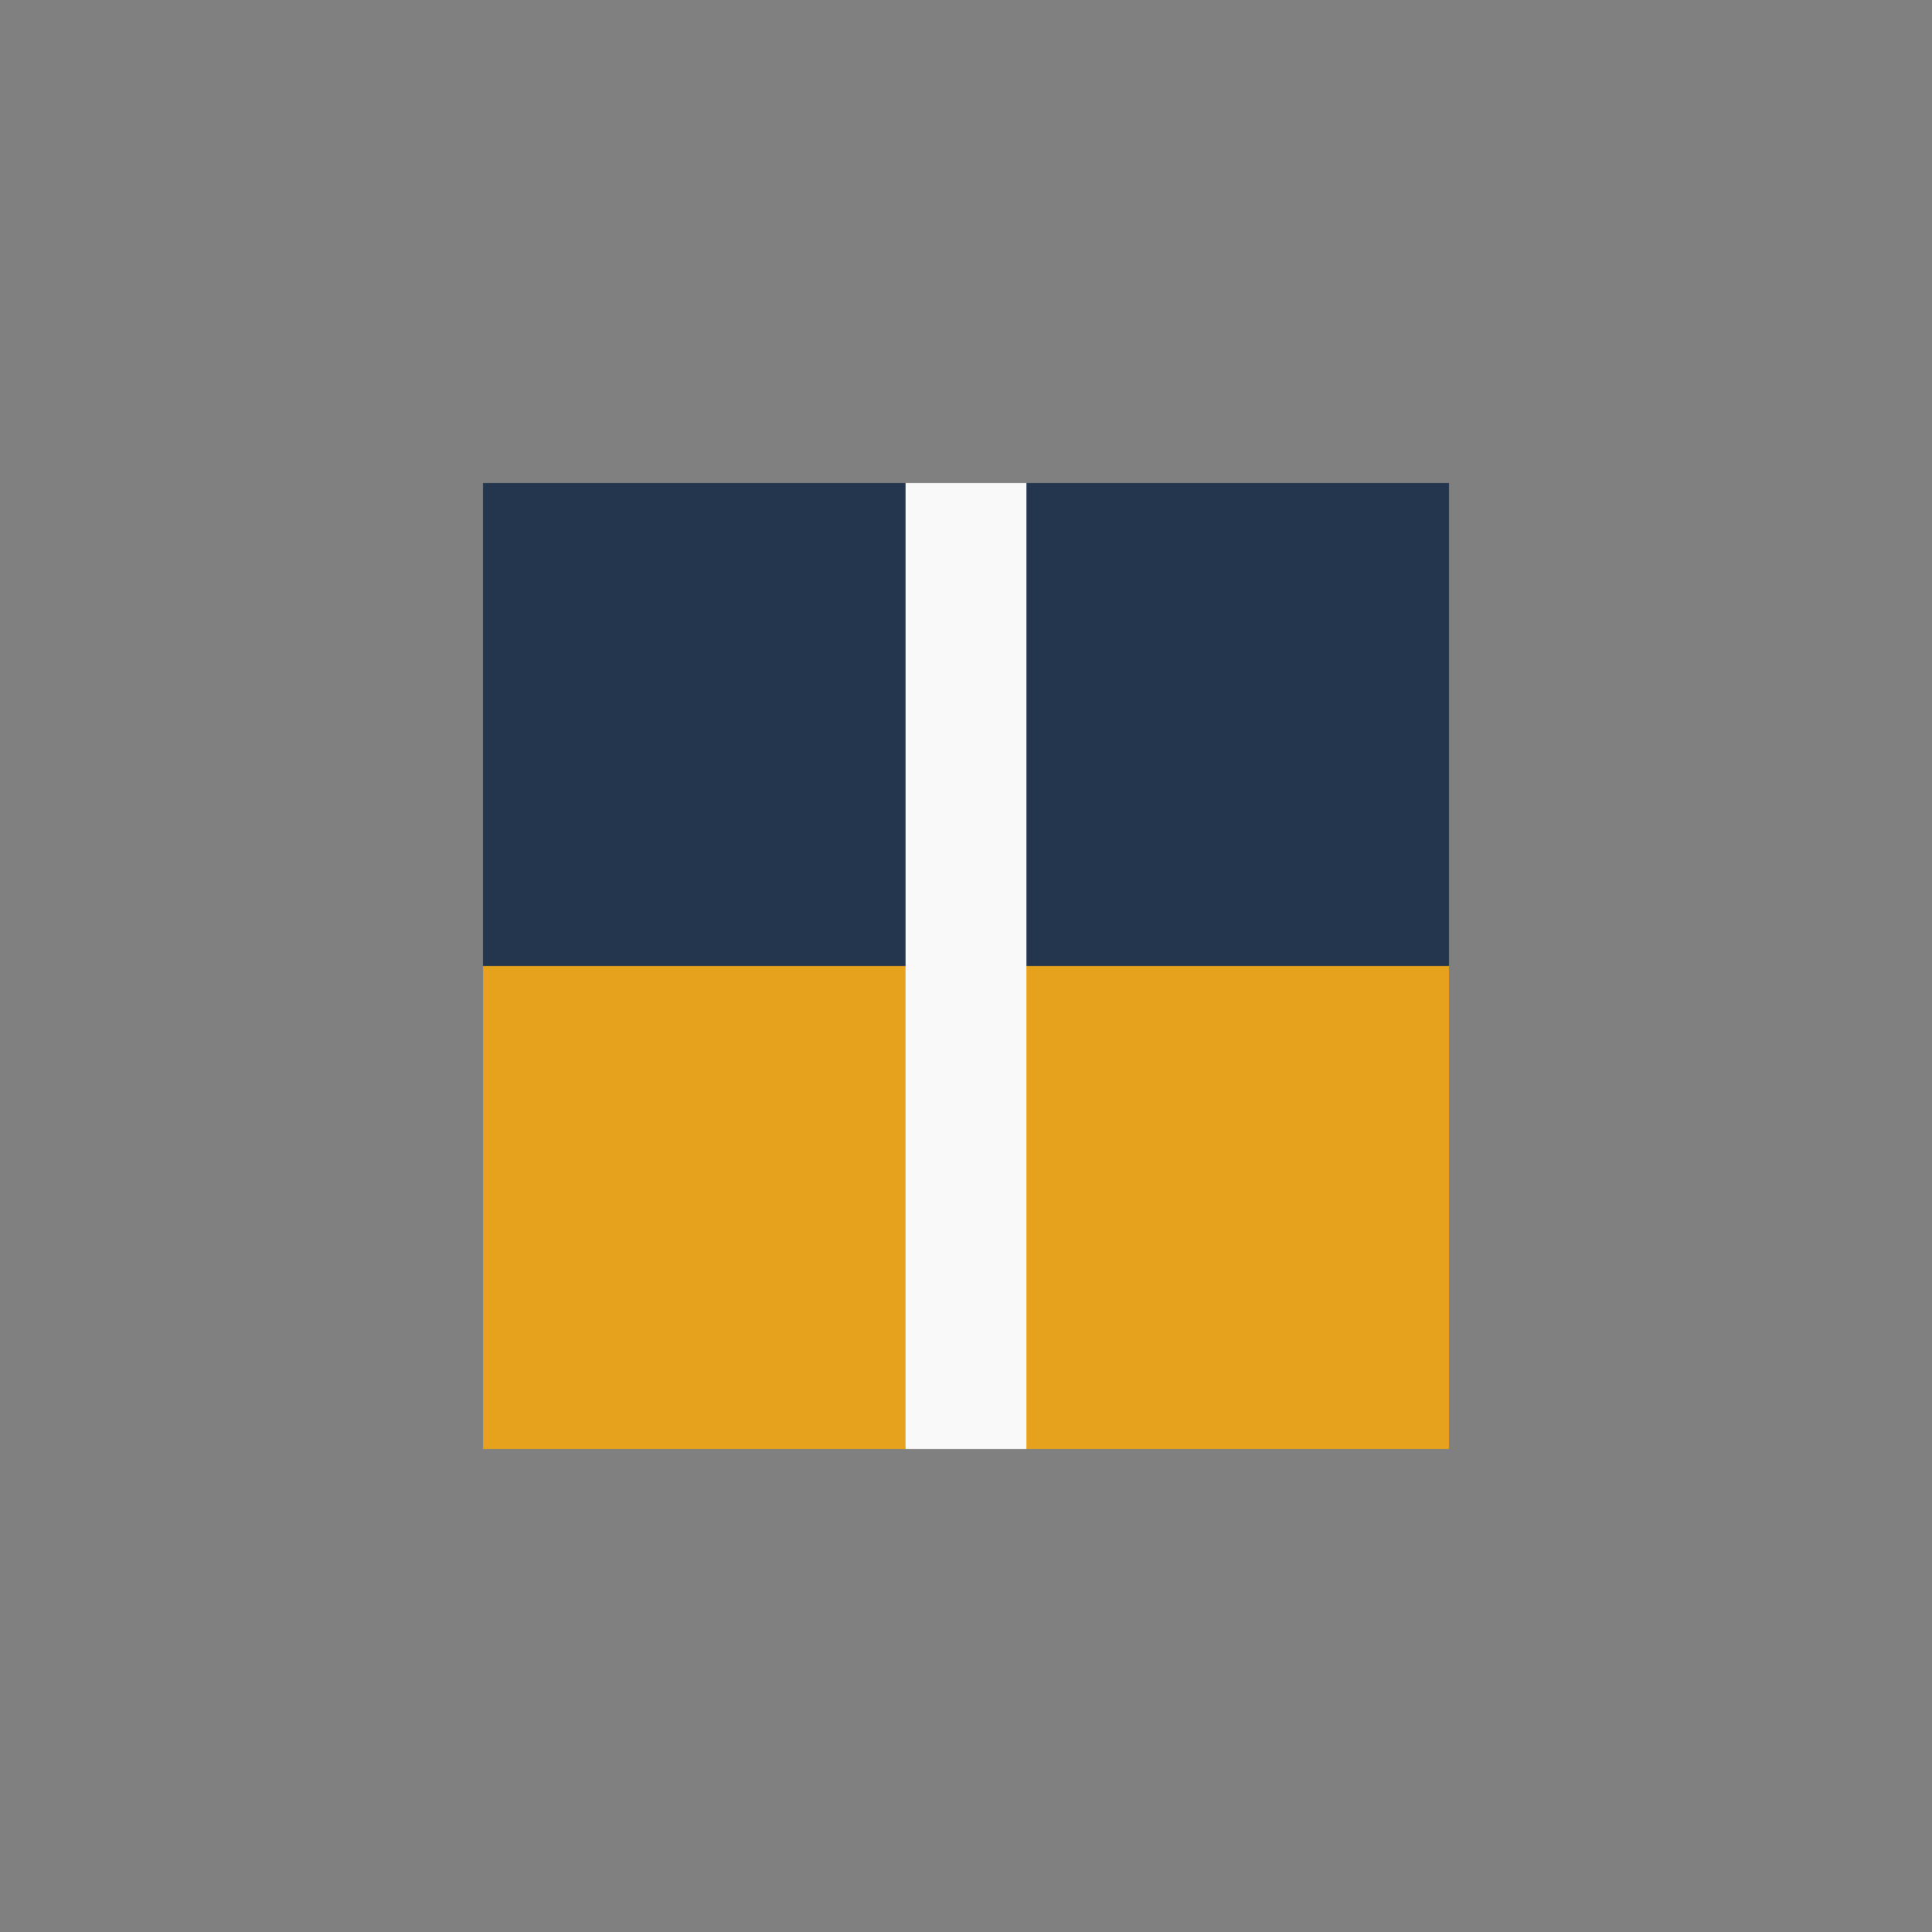
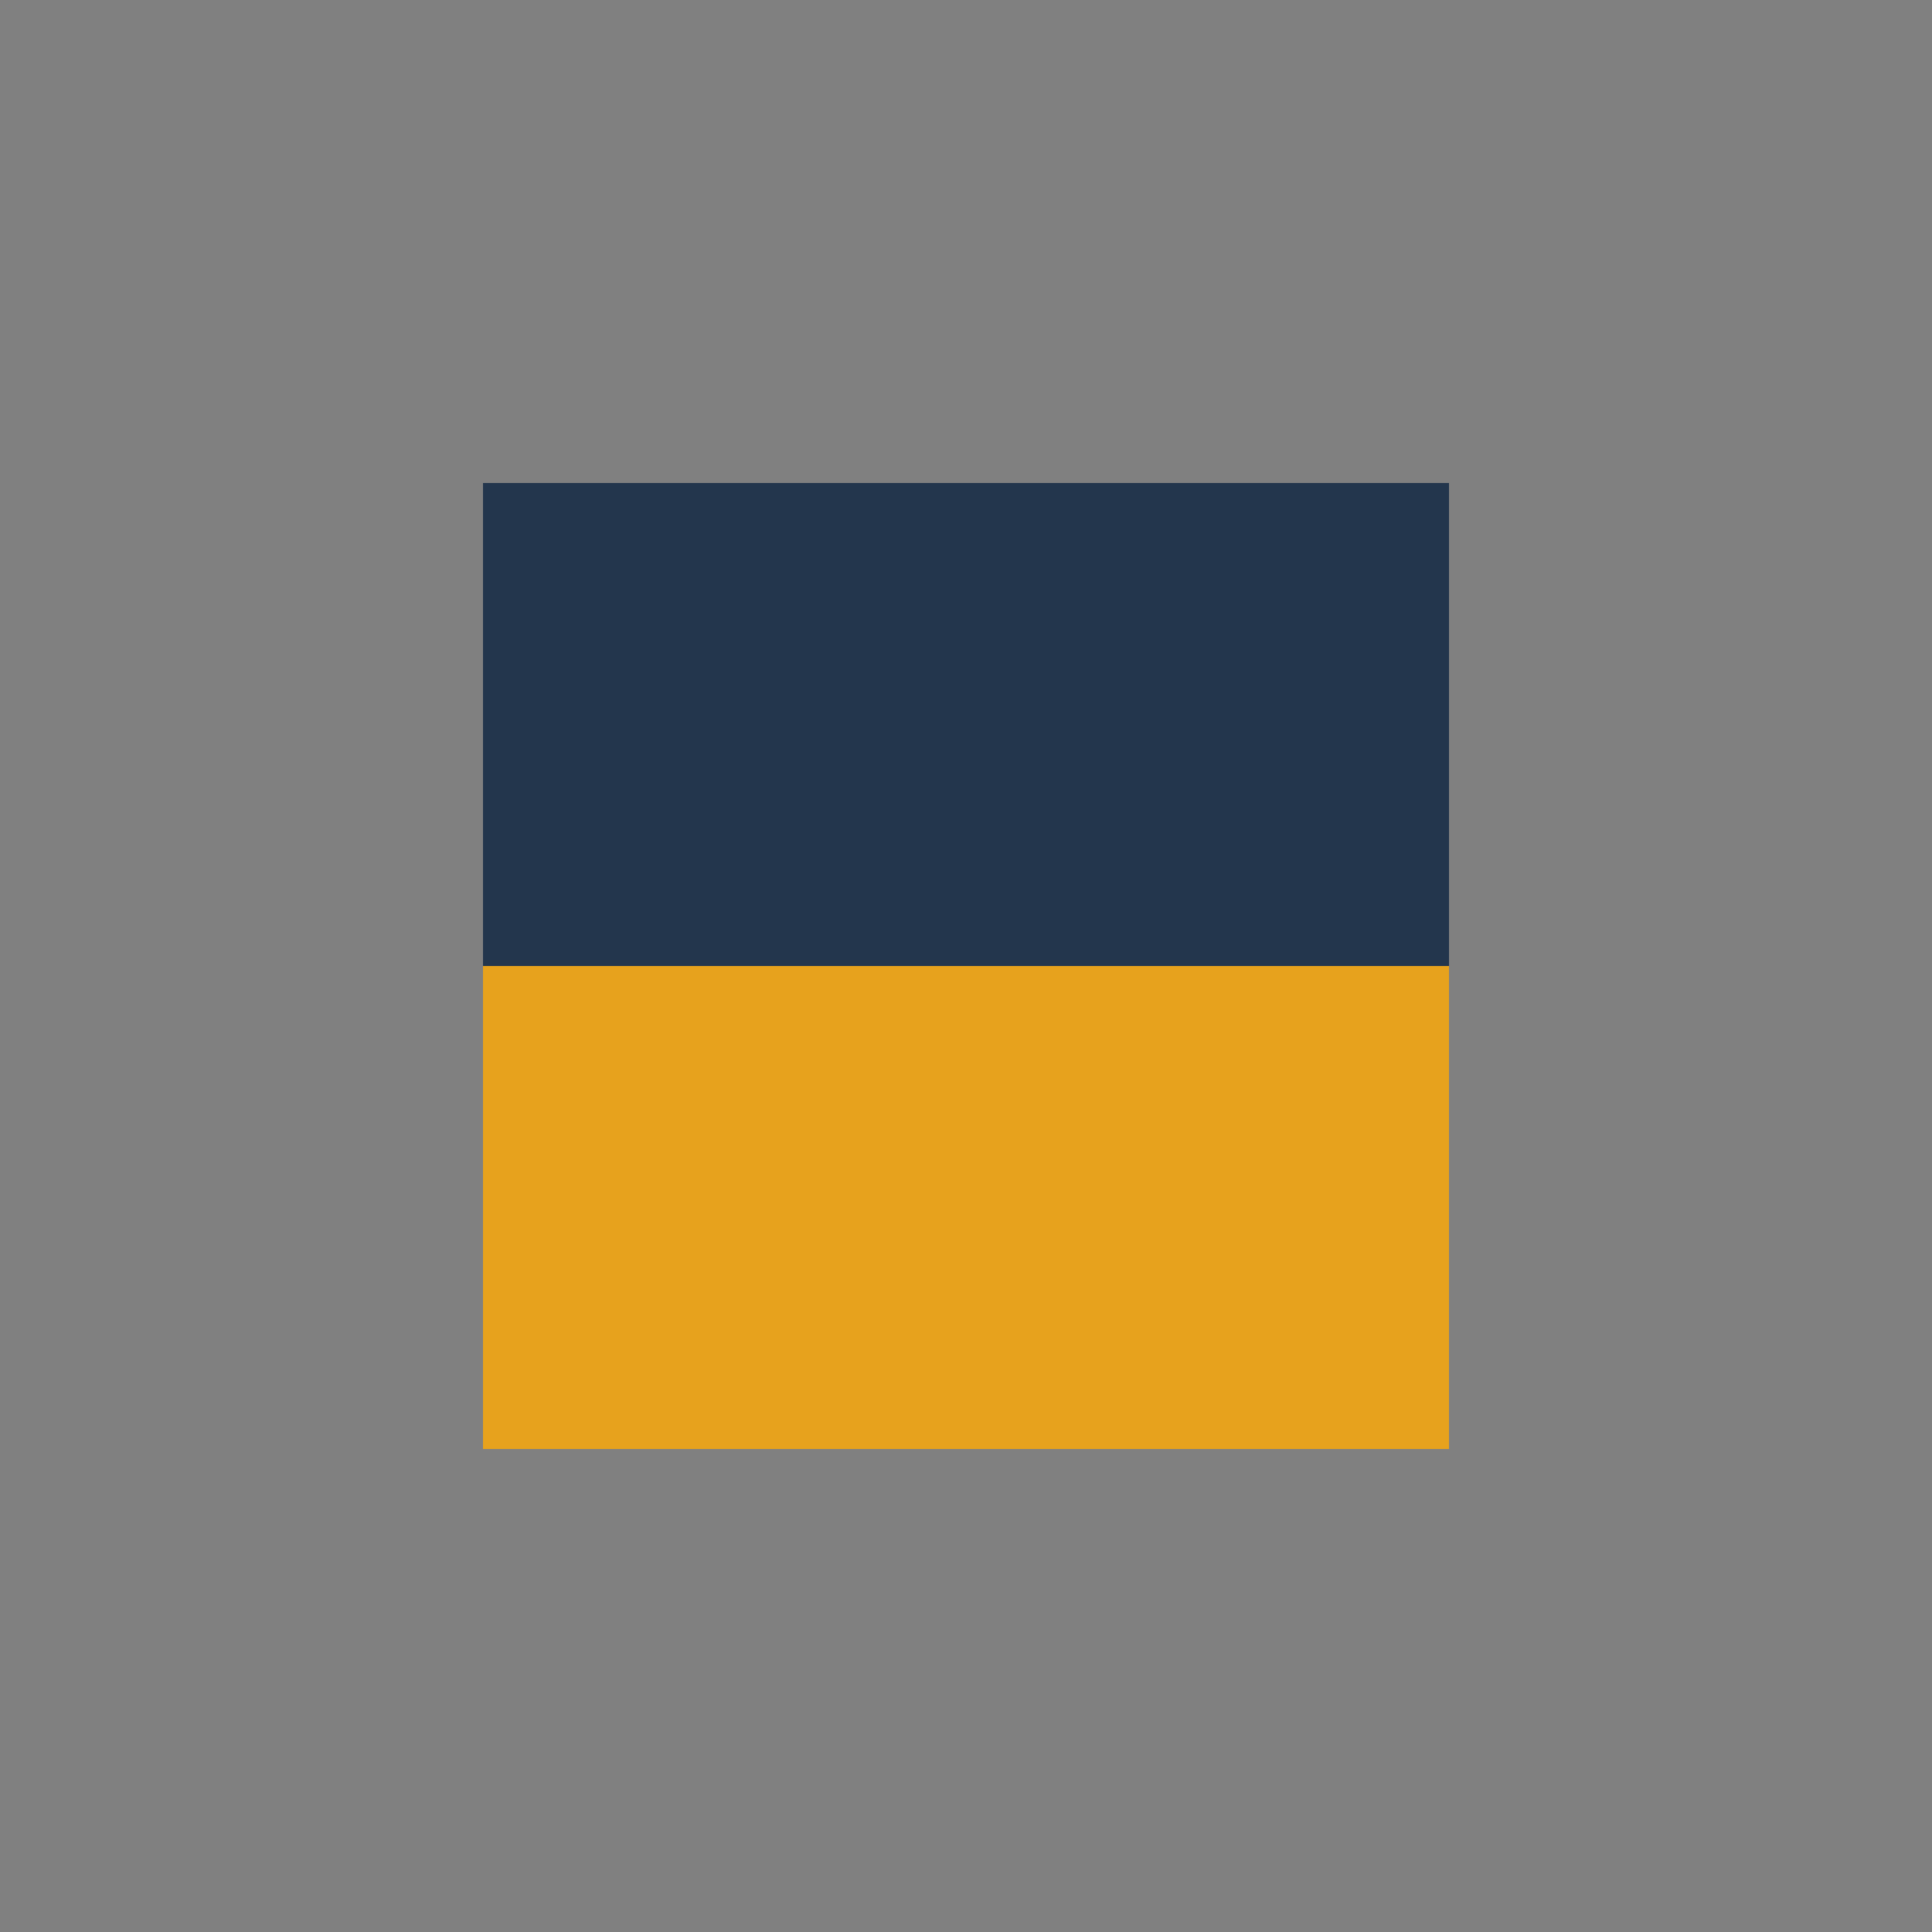
<svg xmlns="http://www.w3.org/2000/svg" width="32" height="32" viewBox="0 0 32 32">
  <rect x="0" y="0" width="32" height="32" fill="#808080" stroke="none" />
  <rect x="8" y="8" width="16" height="8" fill="#23364d" />
  <rect x="8" y="16" width="16" height="8" fill="#e7a21d" />
-   <path d="M16 8v16" stroke="#f9f9f9" stroke-width="2" />
</svg>